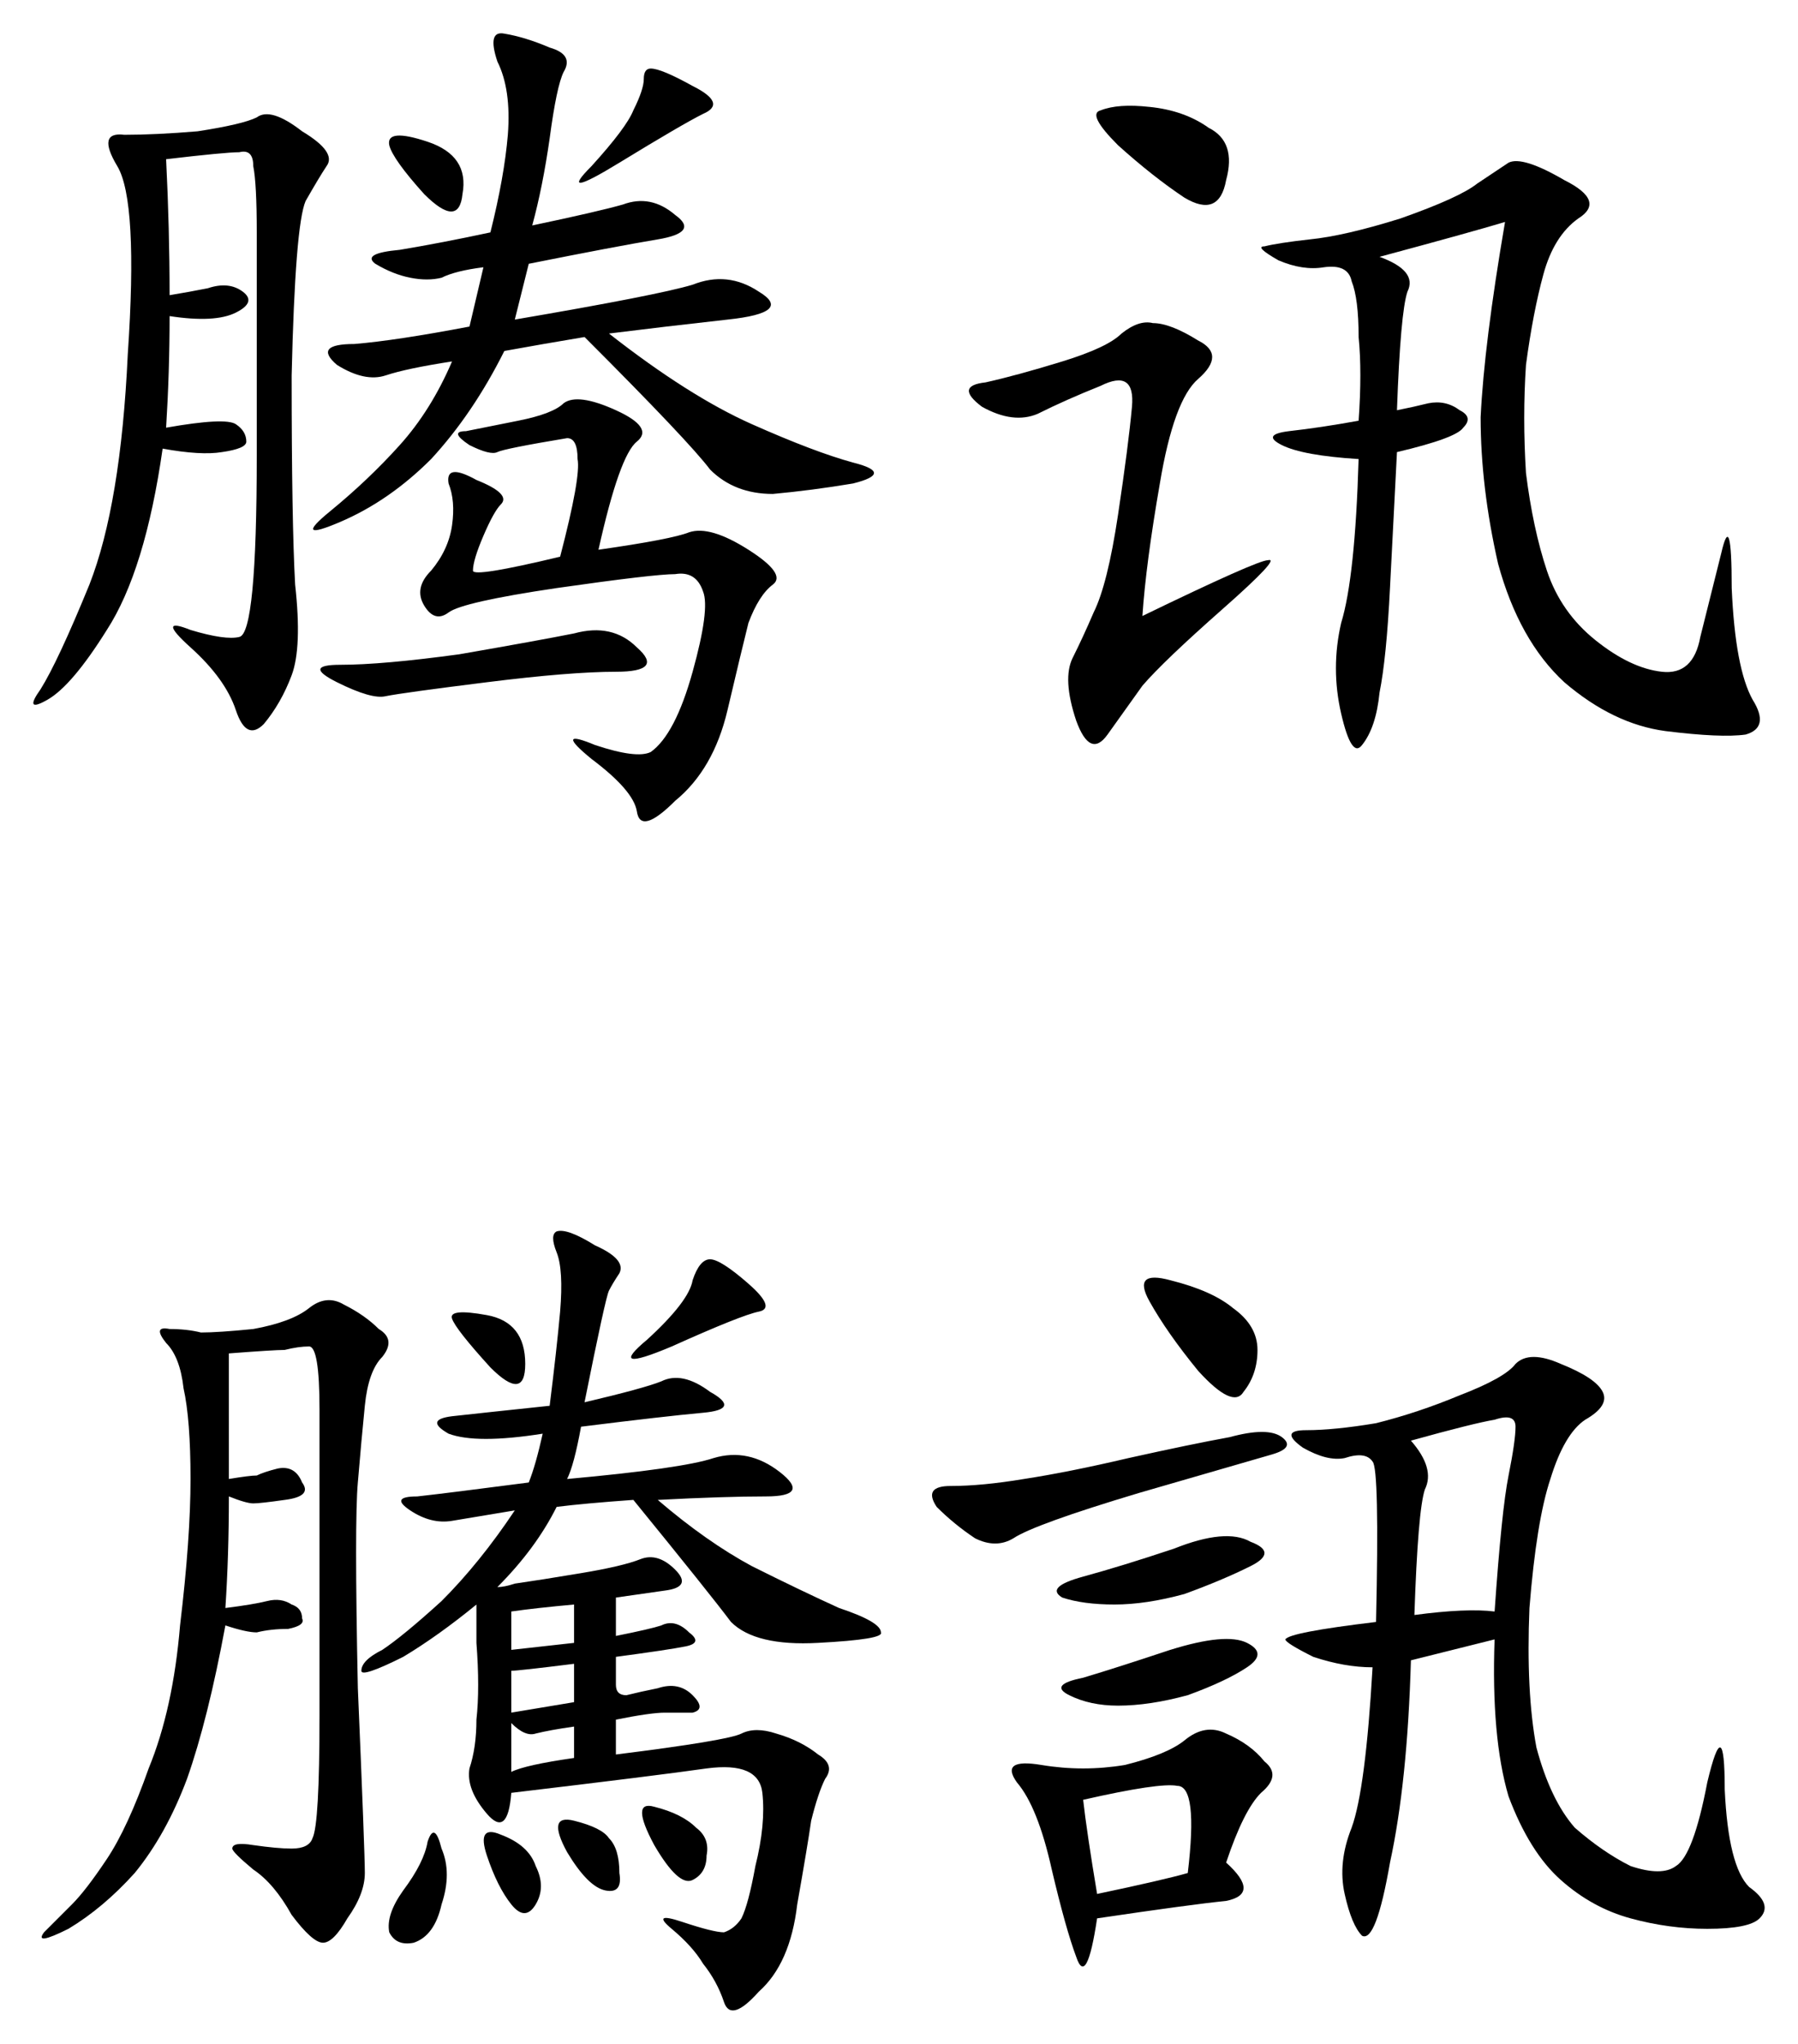
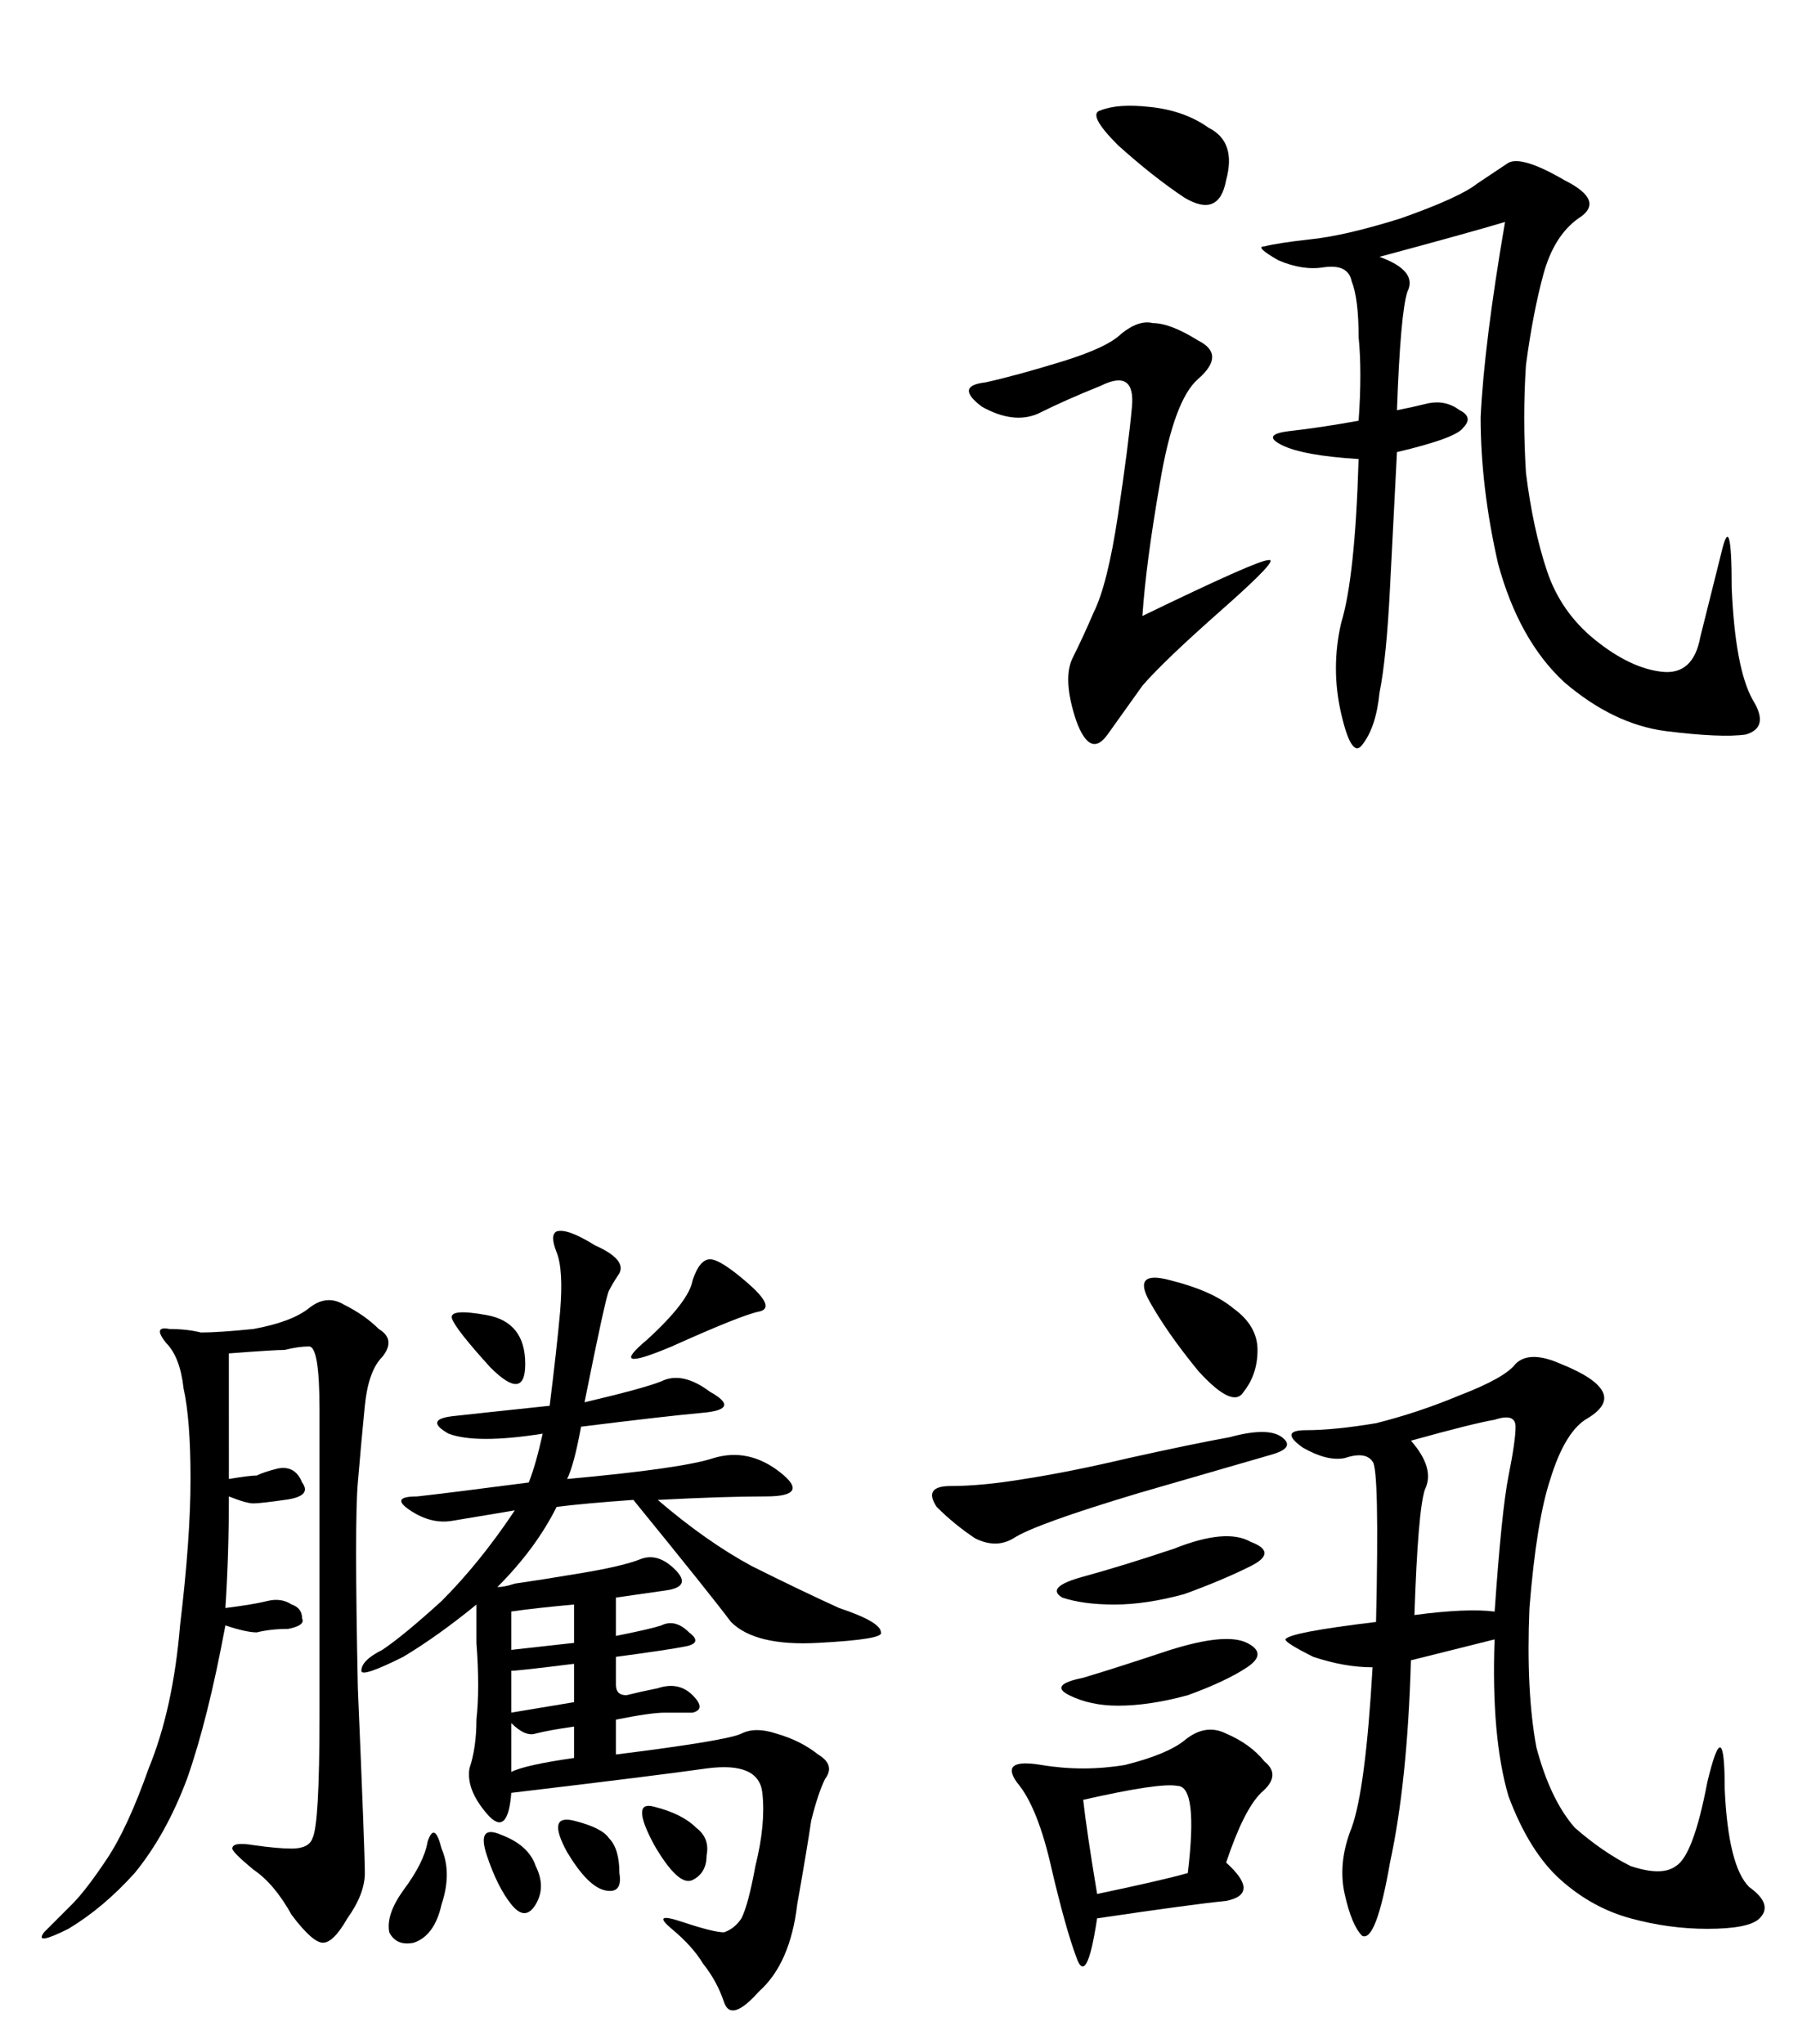
<svg xmlns="http://www.w3.org/2000/svg" id="svg8" version="1.1" viewBox="0 0 107.941 122.69" height="122.69mm" width="107.941mm">
  <defs id="defs2" />
  <g transform="translate(-55.462,-65.597)" id="layer1">
    <g id="text80" style="font-style:normal;font-weight:normal;font-size:53.589px;line-height:1.25;font-family:sans-serif;letter-spacing:0px;word-spacing:0px;fill:#000000;fill-opacity:1;stroke:none;stroke-width:1.34px;stroke-linecap:butt;stroke-linejoin:miter;stroke-opacity:1" aria-label="腾讯 騰訊">
-       <path id="path82" style="font-style:normal;font-variant:normal;font-weight:normal;font-stretch:normal;font-family:KaiTi;-inkscape-font-specification:KaiTi;stroke-width:1.34px" d="m 65.434,75.154 q 0.209,4.187 0.209,8.164 1.256,-0.209 2.303,-0.419 1.256,-0.419 2.093,0.209 0.837,0.628 -0.419,1.256 -1.256,0.628 -3.977,0.209 0,3.349 -0.209,6.699 3.559,-0.628 4.187,-0.209 0.628,0.419 0.628,1.047 0,0.419 -1.465,0.628 -1.256,0.209 -3.559,-0.209 -1.047,7.327 -3.349,10.885 -2.093,3.349 -3.559,4.187 -1.465,0.837 -0.419,-0.628 1.047,-1.675 2.931,-6.28 1.884,-4.815 2.303,-13.816 0.628,-9.211 -0.628,-11.304 -1.256,-2.093 0.419,-1.884 1.884,0 4.396,-0.209 2.721,-0.419 3.559,-0.837 0.837,-0.628 2.721,0.837 2.093,1.256 1.465,2.093 -0.419,0.628 -1.256,2.093 -0.628,1.465 -0.837,10.467 0,8.792 0.209,12.56 0.419,3.768 -0.209,5.443 -0.628,1.675 -1.675,2.931 -1.047,1.047 -1.675,-0.837 -0.628,-1.884 -2.721,-3.768 -2.093,-1.884 0,-1.047 2.093,0.628 2.931,0.419 Q 70.876,103.623 70.876,92.947 V 79.55 q 0,-2.931 -0.209,-3.977 0,-1.047 -0.837,-0.837 -0.837,0 -4.396,0.419 z m 21.98,3.977 q 3.977,-0.837 5.443,-1.256 1.675,-0.628 3.14,0.628 1.465,1.047 -1.047,1.465 -2.512,0.419 -7.745,1.465 l -0.837,3.349 q 8.583,-1.465 10.676,-2.093 2.093,-0.837 3.977,0.419 2.093,1.256 -1.884,1.675 -3.768,0.419 -7.117,0.837 4.815,3.768 8.583,5.443 3.768,1.675 6.071,2.303 2.512,0.628 0,1.256 -2.512,0.419 -4.815,0.628 -2.303,0 -3.768,-1.465 -1.256,-1.675 -7.536,-7.955 -2.512,0.419 -4.815,0.837 -1.884,3.768 -4.396,6.489 -2.512,2.512 -5.443,3.768 -2.931,1.256 -0.628,-0.628 2.303,-1.884 4.187,-3.977 1.884,-2.093 3.14,-5.024 -2.721,0.419 -3.977,0.837 -1.256,0.419 -2.931,-0.628 -1.465,-1.256 1.047,-1.256 2.512,-0.209 6.908,-1.047 l 0.837,-3.559 q -1.675,0.209 -2.512,0.628 -0.837,0.209 -1.884,0 -1.047,-0.209 -2.093,-0.837 -0.837,-0.628 1.465,-0.837 2.512,-0.419 5.443,-1.047 0.837,-3.349 1.047,-5.861 0.209,-2.721 -0.628,-4.396 -0.628,-1.884 0.419,-1.675 1.256,0.209 2.721,0.837 1.465,0.419 0.837,1.465 -0.419,0.837 -0.837,3.977 -0.419,2.931 -1.047,5.233 z m 3.977,19.468 q 4.396,-0.628 5.443,-1.047 1.256,-0.419 3.559,1.047 2.303,1.465 1.465,2.093 -0.837,0.628 -1.465,2.303 -0.419,1.675 -1.256,5.233 -0.837,3.559 -3.14,5.443 -2.093,2.093 -2.303,0.628 -0.209,-1.256 -2.721,-3.14 -2.303,-1.884 0.209,-0.837 2.512,0.837 3.349,0.419 1.465,-1.047 2.512,-4.815 1.047,-3.768 0.628,-4.815 -0.419,-1.256 -1.675,-1.047 -1.256,0 -7.117,0.837 -5.652,0.837 -6.489,1.465 -0.837,0.628 -1.465,-0.419 -0.628,-1.047 0.419,-2.093 1.047,-1.256 1.256,-2.721 0.209,-1.465 -0.209,-2.512 -0.209,-1.256 1.675,-0.209 2.093,0.837 1.465,1.465 -0.419,0.419 -1.047,1.884 -0.628,1.465 -0.628,2.093 0,0.419 5.233,-0.837 1.256,-4.815 1.047,-5.861 0,-1.256 -0.628,-1.256 -3.768,0.628 -4.187,0.837 -0.419,0.209 -1.675,-0.419 -1.256,-0.837 -0.209,-0.837 1.047,-0.209 3.14,-0.628 2.093,-0.419 2.721,-1.047 0.837,-0.628 3.14,0.419 2.303,1.047 1.256,1.884 -1.047,0.837 -2.303,6.489 z m -8.373,6.28 q 4.815,-0.837 6.908,-1.256 2.303,-0.628 3.768,0.837 1.675,1.465 -1.256,1.465 -2.721,0 -7.745,0.628 -5.024,0.628 -6.071,0.837 -0.837,0.209 -2.931,-0.837 -2.093,-1.047 0.209,-1.047 2.512,0 7.117,-0.628 z M 97.042,70.758 q 2.093,1.047 0.628,1.675 -1.256,0.628 -5.024,2.931 -3.768,2.303 -1.675,0.209 2.093,-2.303 2.512,-3.349 0.628,-1.256 0.628,-1.884 0,-0.628 0.419,-0.628 0.628,0 2.512,1.047 z m -16.118,6.489 q -1.884,-2.093 -2.093,-2.931 -0.209,-1.047 2.303,-0.209 2.512,0.837 2.093,3.14 -0.209,2.093 -2.303,0 z" />
      <path id="path84" style="font-style:normal;font-variant:normal;font-weight:normal;font-stretch:normal;font-family:KaiTi;-inkscape-font-specification:KaiTi;stroke-width:1.34px" d="m 145.816,78.922 q -2.093,0.628 -7.536,2.093 2.303,0.837 1.675,2.093 -0.419,1.256 -0.628,7.117 1.047,-0.209 1.884,-0.419 1.047,-0.209 1.884,0.419 0.837,0.419 0.209,1.047 -0.419,0.628 -3.977,1.465 -0.209,3.977 -0.419,8.164 -0.209,4.187 -0.628,6.28 -0.209,2.093 -1.047,3.14 -0.628,0.837 -1.256,-1.884 -0.628,-2.721 0,-5.443 0.837,-2.721 1.047,-9.839 -3.349,-0.209 -4.605,-0.837 -1.256,-0.628 0.419,-0.837 1.884,-0.209 4.187,-0.628 0.209,-2.931 0,-5.024 0,-2.303 -0.419,-3.349 -0.209,-1.047 -1.675,-0.837 -1.256,0.209 -2.721,-0.419 -1.465,-0.837 -0.837,-0.837 0.837,-0.209 2.721,-0.419 2.093,-0.209 5.443,-1.256 3.559,-1.256 4.605,-2.093 1.256,-0.837 1.884,-1.256 0.837,-0.419 3.349,1.047 2.512,1.256 0.837,2.303 -1.465,1.047 -2.093,3.349 -0.628,2.303 -1.047,5.443 -0.209,3.14 0,6.489 0.419,3.349 1.256,5.861 0.837,2.512 2.931,4.187 2.093,1.675 3.977,1.884 1.884,0.209 2.303,-2.093 0.628,-2.512 1.256,-5.024 0.628,-2.721 0.628,2.093 0.209,4.815 1.256,6.699 1.047,1.675 -0.419,2.093 -1.465,0.209 -4.815,-0.209 -3.14,-0.419 -6.071,-2.931 -2.721,-2.512 -3.977,-7.117 -1.047,-4.605 -1.047,-8.792 0.209,-4.396 1.465,-11.723 z m -21.77,23.654 q 6.908,-3.349 7.536,-3.349 0.837,-0.209 -2.721,2.931 -3.559,3.14 -4.815,4.605 -1.047,1.465 -2.093,2.931 -1.047,1.465 -1.884,-0.837 -0.837,-2.512 -0.209,-3.768 0.628,-1.256 1.256,-2.721 0.837,-1.675 1.465,-5.861 0.628,-4.187 0.837,-6.489 0.209,-2.303 -1.884,-1.256 -2.093,0.837 -3.768,1.675 -1.465,0.628 -3.349,-0.419 -1.675,-1.256 0.209,-1.465 1.884,-0.419 4.605,-1.256 2.721,-0.837 3.559,-1.675 1.047,-0.837 1.884,-0.628 1.047,0 2.721,1.047 1.675,0.837 0,2.303 -1.465,1.256 -2.303,6.28 -0.837,4.815 -1.047,7.955 z m 0.419,-30.562 q 2.093,0.209 3.559,1.256 1.675,0.837 1.047,3.14 -0.419,2.303 -2.512,1.047 -1.884,-1.256 -3.977,-3.14 -1.884,-1.884 -1.047,-2.093 1.047,-0.419 2.931,-0.209 z" />
      <path id="path86" style="font-style:normal;font-variant:normal;font-weight:normal;font-stretch:normal;font-family:KaiTi;-inkscape-font-specification:KaiTi;stroke-width:1.34px" d="m 88.879,156.06 q -1.256,2.512 -3.559,4.815 0.419,0 1.047,-0.209 1.465,-0.209 3.977,-0.628 2.512,-0.419 3.559,-0.837 1.047,-0.419 2.093,0.628 1.047,1.047 -0.628,1.256 -1.465,0.209 -2.931,0.419 v 2.303 q 2.093,-0.419 2.721,-0.628 0.837,-0.419 1.675,0.419 0.837,0.628 -0.209,0.837 -1.047,0.209 -4.187,0.628 v 1.675 q 0,0.628 0.628,0.628 0.837,-0.209 1.884,-0.419 1.256,-0.419 2.093,0.419 0.837,0.837 0,1.047 -0.837,0 -1.675,0 -0.837,0 -2.931,0.419 v 2.093 q 6.699,-0.837 7.536,-1.256 0.837,-0.419 2.093,0 1.465,0.419 2.512,1.256 1.047,0.628 0.419,1.465 -0.419,0.837 -0.837,2.512 -0.209,1.465 -0.837,5.024 -0.419,3.559 -2.303,5.233 -1.675,1.884 -2.093,0.628 -0.419,-1.256 -1.256,-2.303 -0.628,-1.047 -1.884,-2.093 -1.256,-1.047 0.628,-0.419 1.884,0.628 2.512,0.628 0.628,-0.209 1.047,-0.837 0.419,-0.837 0.837,-3.14 0.628,-2.512 0.419,-4.396 -0.209,-1.884 -3.349,-1.465 -2.931,0.419 -11.723,1.465 -0.209,2.721 -1.465,1.256 -1.256,-1.465 -1.047,-2.721 0.419,-1.256 0.419,-2.931 0.209,-1.884 0,-4.605 0,-1.884 0,-2.303 -2.303,1.884 -4.396,3.14 -2.512,1.256 -2.512,0.837 0,-0.628 1.256,-1.256 1.256,-0.837 3.559,-2.931 2.303,-2.303 4.396,-5.443 l -3.768,0.628 q -1.256,0.209 -2.512,-0.628 -1.256,-0.837 0.419,-0.837 1.884,-0.209 6.699,-0.837 0.419,-1.047 0.837,-2.931 -3.977,0.628 -5.652,0 -1.465,-0.837 0.209,-1.047 1.884,-0.209 5.861,-0.628 0.419,-3.349 0.628,-5.652 0.209,-2.512 -0.209,-3.559 -0.419,-1.047 0,-1.256 0.628,-0.209 2.303,0.837 1.884,0.837 1.465,1.675 -0.419,0.628 -0.628,1.047 -0.209,0.419 -1.465,6.699 3.559,-0.837 4.605,-1.256 1.256,-0.628 2.931,0.628 1.884,1.047 -0.419,1.256 -2.303,0.209 -7.327,0.837 -0.419,2.303 -0.837,3.14 6.908,-0.628 8.792,-1.256 2.093,-0.628 3.977,0.837 1.884,1.465 -0.837,1.465 -2.512,0 -6.489,0.209 2.931,2.512 5.652,3.977 2.931,1.465 5.233,2.512 2.512,0.837 2.512,1.465 0.209,0.419 -3.768,0.628 -3.768,0.209 -5.233,-1.256 -1.256,-1.675 -5.861,-7.327 -2.931,0.209 -4.605,0.419 z m -19.677,-1.675 q 1.256,-0.209 1.675,-0.209 0.419,-0.209 1.256,-0.419 1.047,-0.209 1.465,0.837 0.628,0.837 -1.047,1.047 -1.465,0.209 -1.884,0.209 -0.419,0 -1.465,-0.419 0,3.559 -0.209,6.699 1.675,-0.209 2.512,-0.419 0.837,-0.209 1.465,0.209 0.628,0.209 0.628,0.837 0.209,0.419 -0.837,0.628 -1.047,0 -1.884,0.209 -0.628,0 -1.884,-0.419 -1.047,5.652 -2.303,9.211 -1.256,3.349 -3.14,5.652 -1.884,2.093 -3.977,3.349 -2.093,1.047 -1.465,0.209 0.837,-0.837 1.675,-1.675 0.837,-0.837 2.093,-2.721 1.256,-1.884 2.512,-5.443 1.465,-3.559 1.884,-8.583 0.628,-5.233 0.628,-8.792 0,-3.559 -0.419,-5.443 -0.209,-1.884 -1.047,-2.721 -0.837,-1.047 0.209,-0.837 1.047,0 1.884,0.209 1.047,0 3.14,-0.209 2.303,-0.419 3.349,-1.256 1.047,-0.837 2.093,-0.209 1.256,0.628 2.093,1.465 1.047,0.628 0.209,1.675 -0.837,0.837 -1.047,2.931 -0.209,2.093 -0.419,4.605 -0.209,2.303 0,12.351 0.419,9.839 0.419,11.095 0,1.256 -1.047,2.721 -0.837,1.465 -1.465,1.465 -0.628,0 -1.884,-1.675 -1.047,-1.884 -2.303,-2.721 -1.256,-1.047 -1.256,-1.256 0,-0.419 1.256,-0.209 1.465,0.209 2.303,0.209 1.047,0 1.256,-0.628 0.419,-0.837 0.419,-7.327 v -18.421 q 0,-3.768 -0.628,-3.768 -0.628,0 -1.465,0.209 -0.628,0 -3.349,0.209 z m 31.19,-11.723 q 1.675,1.465 0.628,1.675 -1.047,0.209 -5.233,2.093 -3.977,1.675 -1.465,-0.419 2.512,-2.303 2.721,-3.559 0.419,-1.256 1.047,-1.256 0.628,0 2.303,1.465 z m -18.421,33.912 q 0.628,1.465 0,3.349 -0.419,1.884 -1.675,2.303 -1.047,0.209 -1.465,-0.628 -0.209,-1.047 0.837,-2.512 1.256,-1.675 1.465,-2.931 0.419,-1.256 0.837,0.419 z m 15.072,1.884 q -0.837,0.419 -2.303,-2.093 -1.465,-2.721 0,-2.303 1.675,0.419 2.512,1.256 0.837,0.628 0.628,1.675 0,1.047 -0.837,1.465 z M 84.901,147.687 q -2.093,-2.303 -2.303,-2.931 -0.209,-0.628 2.093,-0.209 2.303,0.419 2.303,2.931 0,2.303 -2.093,0.209 z m 1.256,32.237 q -0.837,-1.047 -1.465,-2.931 -0.628,-1.884 0.837,-1.256 1.675,0.628 2.093,1.884 0.628,1.256 0,2.303 -0.628,1.047 -1.465,0 z m 5.652,-0.837 q -1.047,-0.209 -2.303,-2.303 -1.256,-2.303 0.419,-1.884 1.675,0.419 2.093,1.047 0.628,0.628 0.628,2.093 0.209,1.256 -0.837,1.047 z M 89.925,165.48 q -3.349,0.419 -3.768,0.419 v 2.512 l 3.768,-0.628 z m 0,-3.559 q -2.303,0.209 -3.768,0.419 v 2.303 l 3.768,-0.419 z m 0,7.327 q -1.465,0.209 -2.303,0.419 -0.628,0.209 -1.465,-0.628 v 2.931 q 0.837,-0.419 3.768,-0.837 z" />
-       <path id="path88" style="font-style:normal;font-variant:normal;font-weight:normal;font-stretch:normal;font-family:KaiTi;-inkscape-font-specification:KaiTi;stroke-width:1.34px" d="m 140.165,165.271 q -0.209,7.327 -1.256,12.141 -0.837,4.815 -1.675,4.396 -0.628,-0.628 -1.047,-2.512 -0.419,-1.884 0.419,-3.977 0.837,-2.303 1.256,-9.629 -1.675,0 -3.559,-0.628 -1.675,-0.837 -1.675,-1.047 0.209,-0.419 5.443,-1.047 0.209,-9.211 -0.209,-9.629 -0.419,-0.628 -1.675,-0.209 -1.047,0.209 -2.512,-0.628 -1.465,-1.047 0.209,-1.047 1.675,0 4.187,-0.419 2.512,-0.628 5.024,-1.675 2.721,-1.047 3.349,-1.884 0.837,-0.837 2.721,0 2.093,0.837 2.512,1.675 0.419,0.837 -1.047,1.675 -1.256,0.837 -2.093,3.559 -0.837,2.512 -1.256,7.745 -0.209,5.024 0.419,8.373 0.837,3.14 2.303,4.815 1.675,1.465 3.349,2.303 1.884,0.628 2.721,0 1.047,-0.628 1.884,-5.024 1.047,-4.396 1.047,0.419 0.209,4.605 1.465,5.861 1.465,1.047 0.628,1.884 -0.628,0.628 -3.14,0.628 -2.303,0 -4.605,-0.628 -2.303,-0.628 -4.187,-2.303 -1.884,-1.675 -3.14,-5.024 -1.047,-3.559 -0.837,-9.42 z m -11.095,12.141 q 2.093,1.884 0,2.303 -2.093,0.209 -7.745,1.047 -0.628,4.187 -1.256,2.303 -0.628,-1.675 -1.465,-5.233 -0.837,-3.768 -2.093,-5.233 -1.047,-1.465 1.465,-1.047 2.512,0.419 5.024,0 2.512,-0.628 3.559,-1.465 1.256,-1.047 2.512,-0.419 1.465,0.628 2.303,1.675 1.047,0.837 -0.209,1.884 -1.047,1.047 -2.093,4.187 z m 11.095,-25.329 q 1.465,1.675 0.837,2.931 -0.419,1.256 -0.628,7.536 3.14,-0.419 4.815,-0.209 0.419,-6.071 0.837,-8.164 0.419,-2.093 0.419,-2.931 0,-0.837 -1.256,-0.419 -1.256,0.209 -5.024,1.256 z m -10.885,-0.209 q 2.303,-0.628 3.14,0 0.837,0.628 -0.628,1.047 -1.465,0.419 -7.955,2.303 -6.28,1.884 -7.536,2.721 -1.047,0.628 -2.303,0 -1.256,-0.837 -2.303,-1.884 -0.837,-1.256 0.837,-1.256 1.884,0 4.396,-0.419 2.721,-0.419 6.28,-1.256 3.768,-0.837 6.071,-1.256 z m -8.792,21.77 q 0.209,1.884 0.837,5.652 3.977,-0.837 5.443,-1.256 0.628,-5.233 -0.628,-5.233 -1.047,-0.209 -5.652,0.837 z m 5.233,-31.19 q 2.512,0.628 3.768,1.675 1.465,1.047 1.465,2.512 0,1.465 -0.837,2.512 -0.628,1.047 -2.721,-1.256 -1.884,-2.303 -2.931,-4.187 -1.047,-1.884 1.256,-1.256 z m 0.209,16.118 q 3.14,-1.256 4.605,-0.419 1.675,0.628 0,1.465 -1.675,0.837 -3.977,1.675 -2.303,0.628 -4.187,0.628 -1.884,0 -3.14,-0.419 -1.047,-0.628 1.256,-1.256 2.303,-0.628 5.443,-1.675 z m -0.209,6.071 q 3.349,-1.047 4.605,-0.419 1.256,0.628 0,1.465 -1.256,0.837 -3.559,1.675 -2.303,0.628 -4.187,0.628 -1.675,0 -2.931,-0.628 -1.256,-0.628 0.837,-1.047 2.093,-0.628 5.233,-1.675 z" />
+       <path id="path88" style="font-style:normal;font-variant:normal;font-weight:normal;font-stretch:normal;font-family:KaiTi;-inkscape-font-specification:KaiTi;stroke-width:1.34px" d="m 140.165,165.271 q -0.209,7.327 -1.256,12.141 -0.837,4.815 -1.675,4.396 -0.628,-0.628 -1.047,-2.512 -0.419,-1.884 0.419,-3.977 0.837,-2.303 1.256,-9.629 -1.675,0 -3.559,-0.628 -1.675,-0.837 -1.675,-1.047 0.209,-0.419 5.443,-1.047 0.209,-9.211 -0.209,-9.629 -0.419,-0.628 -1.675,-0.209 -1.047,0.209 -2.512,-0.628 -1.465,-1.047 0.209,-1.047 1.675,0 4.187,-0.419 2.512,-0.628 5.024,-1.675 2.721,-1.047 3.349,-1.884 0.837,-0.837 2.721,0 2.093,0.837 2.512,1.675 0.419,0.837 -1.047,1.675 -1.256,0.837 -2.093,3.559 -0.837,2.512 -1.256,7.745 -0.209,5.024 0.419,8.373 0.837,3.14 2.303,4.815 1.675,1.465 3.349,2.303 1.884,0.628 2.721,0 1.047,-0.628 1.884,-5.024 1.047,-4.396 1.047,0.419 0.209,4.605 1.465,5.861 1.465,1.047 0.628,1.884 -0.628,0.628 -3.14,0.628 -2.303,0 -4.605,-0.628 -2.303,-0.628 -4.187,-2.303 -1.884,-1.675 -3.14,-5.024 -1.047,-3.559 -0.837,-9.42 z m -11.095,12.141 q 2.093,1.884 0,2.303 -2.093,0.209 -7.745,1.047 -0.628,4.187 -1.256,2.303 -0.628,-1.675 -1.465,-5.233 -0.837,-3.768 -2.093,-5.233 -1.047,-1.465 1.465,-1.047 2.512,0.419 5.024,0 2.512,-0.628 3.559,-1.465 1.256,-1.047 2.512,-0.419 1.465,0.628 2.303,1.675 1.047,0.837 -0.209,1.884 -1.047,1.047 -2.093,4.187 m 11.095,-25.329 q 1.465,1.675 0.837,2.931 -0.419,1.256 -0.628,7.536 3.14,-0.419 4.815,-0.209 0.419,-6.071 0.837,-8.164 0.419,-2.093 0.419,-2.931 0,-0.837 -1.256,-0.419 -1.256,0.209 -5.024,1.256 z m -10.885,-0.209 q 2.303,-0.628 3.14,0 0.837,0.628 -0.628,1.047 -1.465,0.419 -7.955,2.303 -6.28,1.884 -7.536,2.721 -1.047,0.628 -2.303,0 -1.256,-0.837 -2.303,-1.884 -0.837,-1.256 0.837,-1.256 1.884,0 4.396,-0.419 2.721,-0.419 6.28,-1.256 3.768,-0.837 6.071,-1.256 z m -8.792,21.77 q 0.209,1.884 0.837,5.652 3.977,-0.837 5.443,-1.256 0.628,-5.233 -0.628,-5.233 -1.047,-0.209 -5.652,0.837 z m 5.233,-31.19 q 2.512,0.628 3.768,1.675 1.465,1.047 1.465,2.512 0,1.465 -0.837,2.512 -0.628,1.047 -2.721,-1.256 -1.884,-2.303 -2.931,-4.187 -1.047,-1.884 1.256,-1.256 z m 0.209,16.118 q 3.14,-1.256 4.605,-0.419 1.675,0.628 0,1.465 -1.675,0.837 -3.977,1.675 -2.303,0.628 -4.187,0.628 -1.884,0 -3.14,-0.419 -1.047,-0.628 1.256,-1.256 2.303,-0.628 5.443,-1.675 z m -0.209,6.071 q 3.349,-1.047 4.605,-0.419 1.256,0.628 0,1.465 -1.256,0.837 -3.559,1.675 -2.303,0.628 -4.187,0.628 -1.675,0 -2.931,-0.628 -1.256,-0.628 0.837,-1.047 2.093,-0.628 5.233,-1.675 z" />
    </g>
  </g>
</svg>